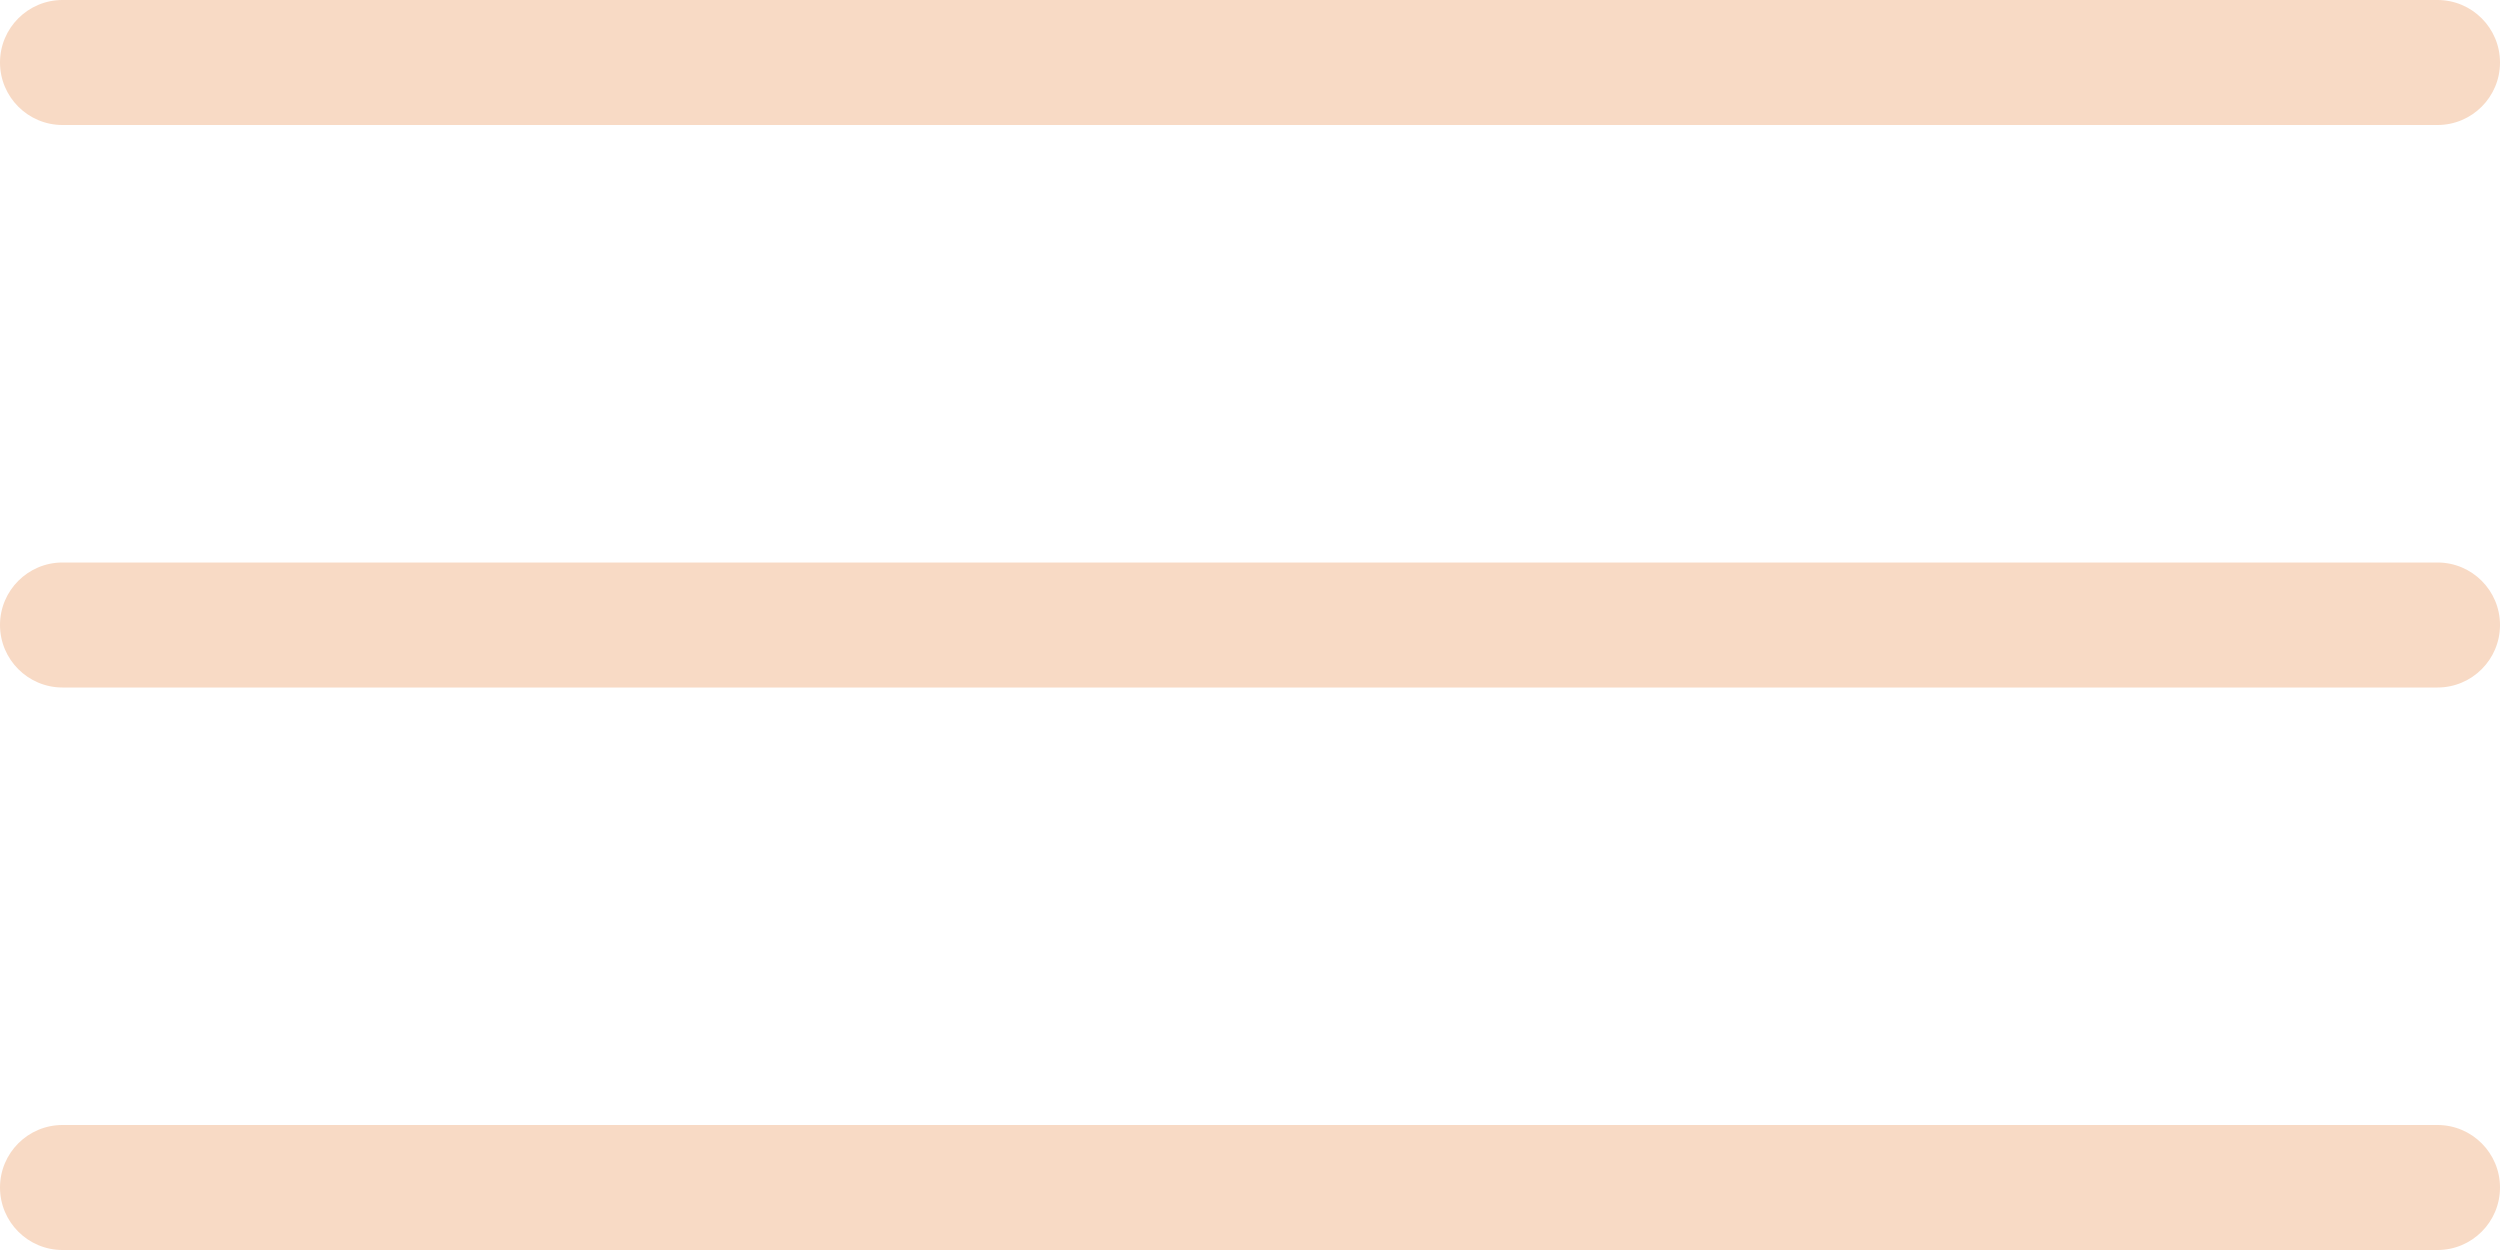
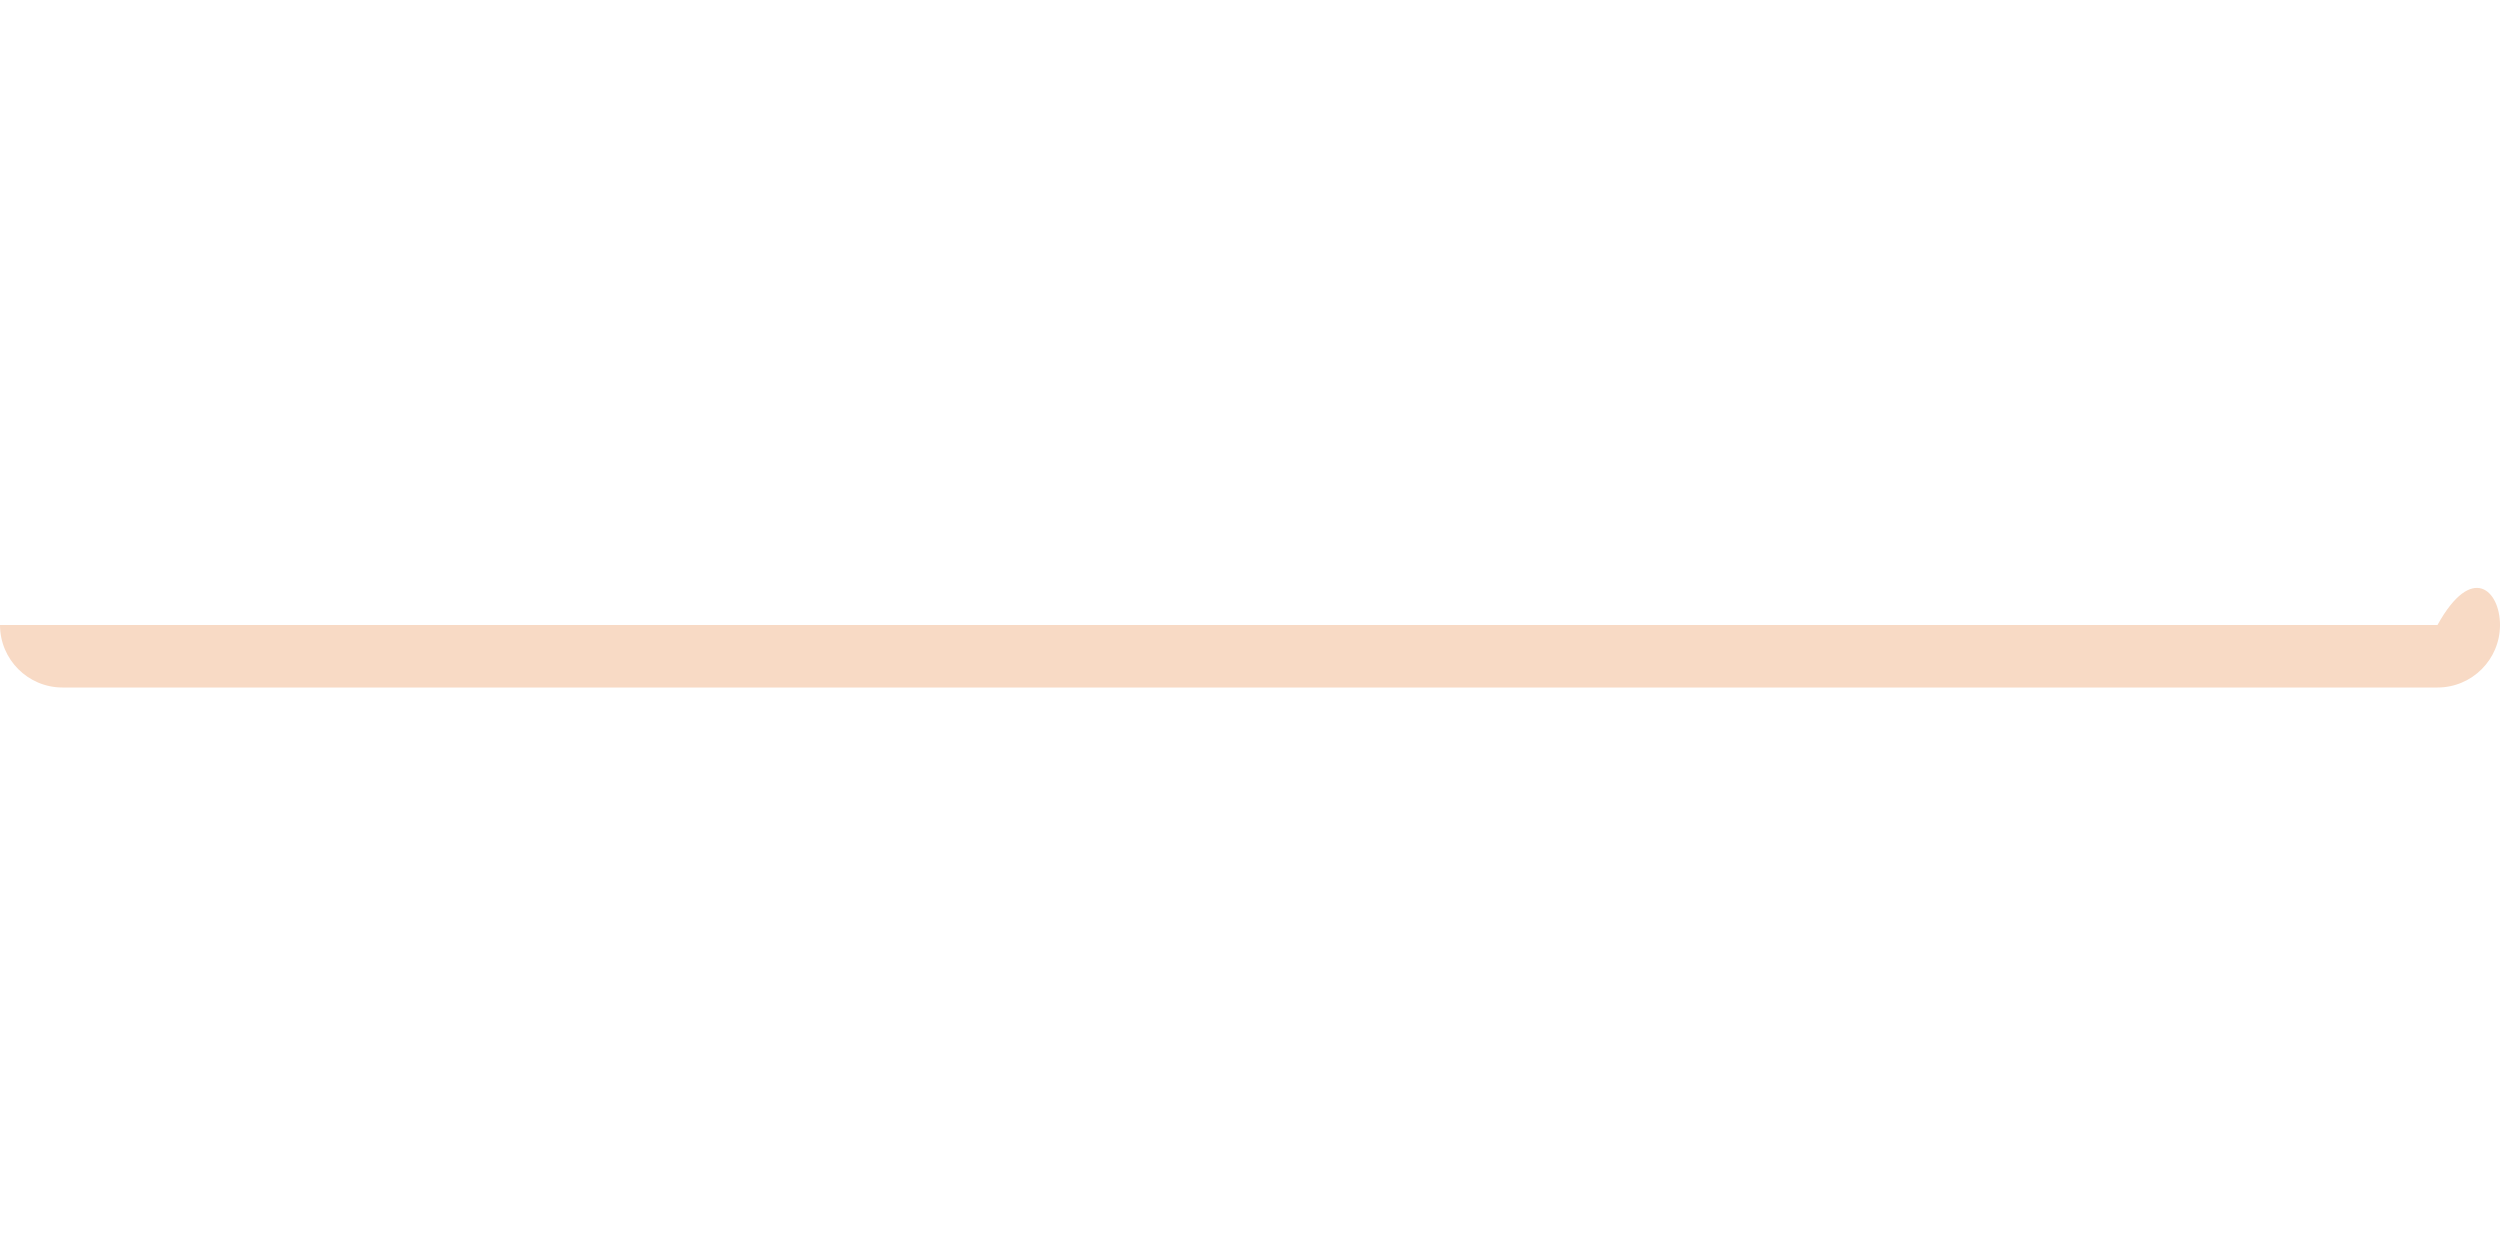
<svg xmlns="http://www.w3.org/2000/svg" width="40" height="20" viewBox="0 0 40 20" fill="none">
-   <path fill-rule="evenodd" clip-rule="evenodd" d="M0 1C0 0.448 0.448 0 1 0H39C39.552 0 40 0.448 40 1C40 1.552 39.552 2 39 2H1C0.448 2 0 1.552 0 1Z" fill="#F8DAC5" />
-   <path fill-rule="evenodd" clip-rule="evenodd" d="M0 10C0 9.448 0.448 9 1 9H39C39.552 9 40 9.448 40 10C40 10.552 39.552 11 39 11H1C0.448 11 0 10.552 0 10Z" fill="#F8DAC5" />
-   <path fill-rule="evenodd" clip-rule="evenodd" d="M0 19C0 18.448 0.448 18 1 18H39C39.552 18 40 18.448 40 19C40 19.552 39.552 20 39 20H1C0.448 20 0 19.552 0 19Z" fill="#F8DAC5" />
+   <path fill-rule="evenodd" clip-rule="evenodd" d="M0 10H39C39.552 9 40 9.448 40 10C40 10.552 39.552 11 39 11H1C0.448 11 0 10.552 0 10Z" fill="#F8DAC5" />
</svg>